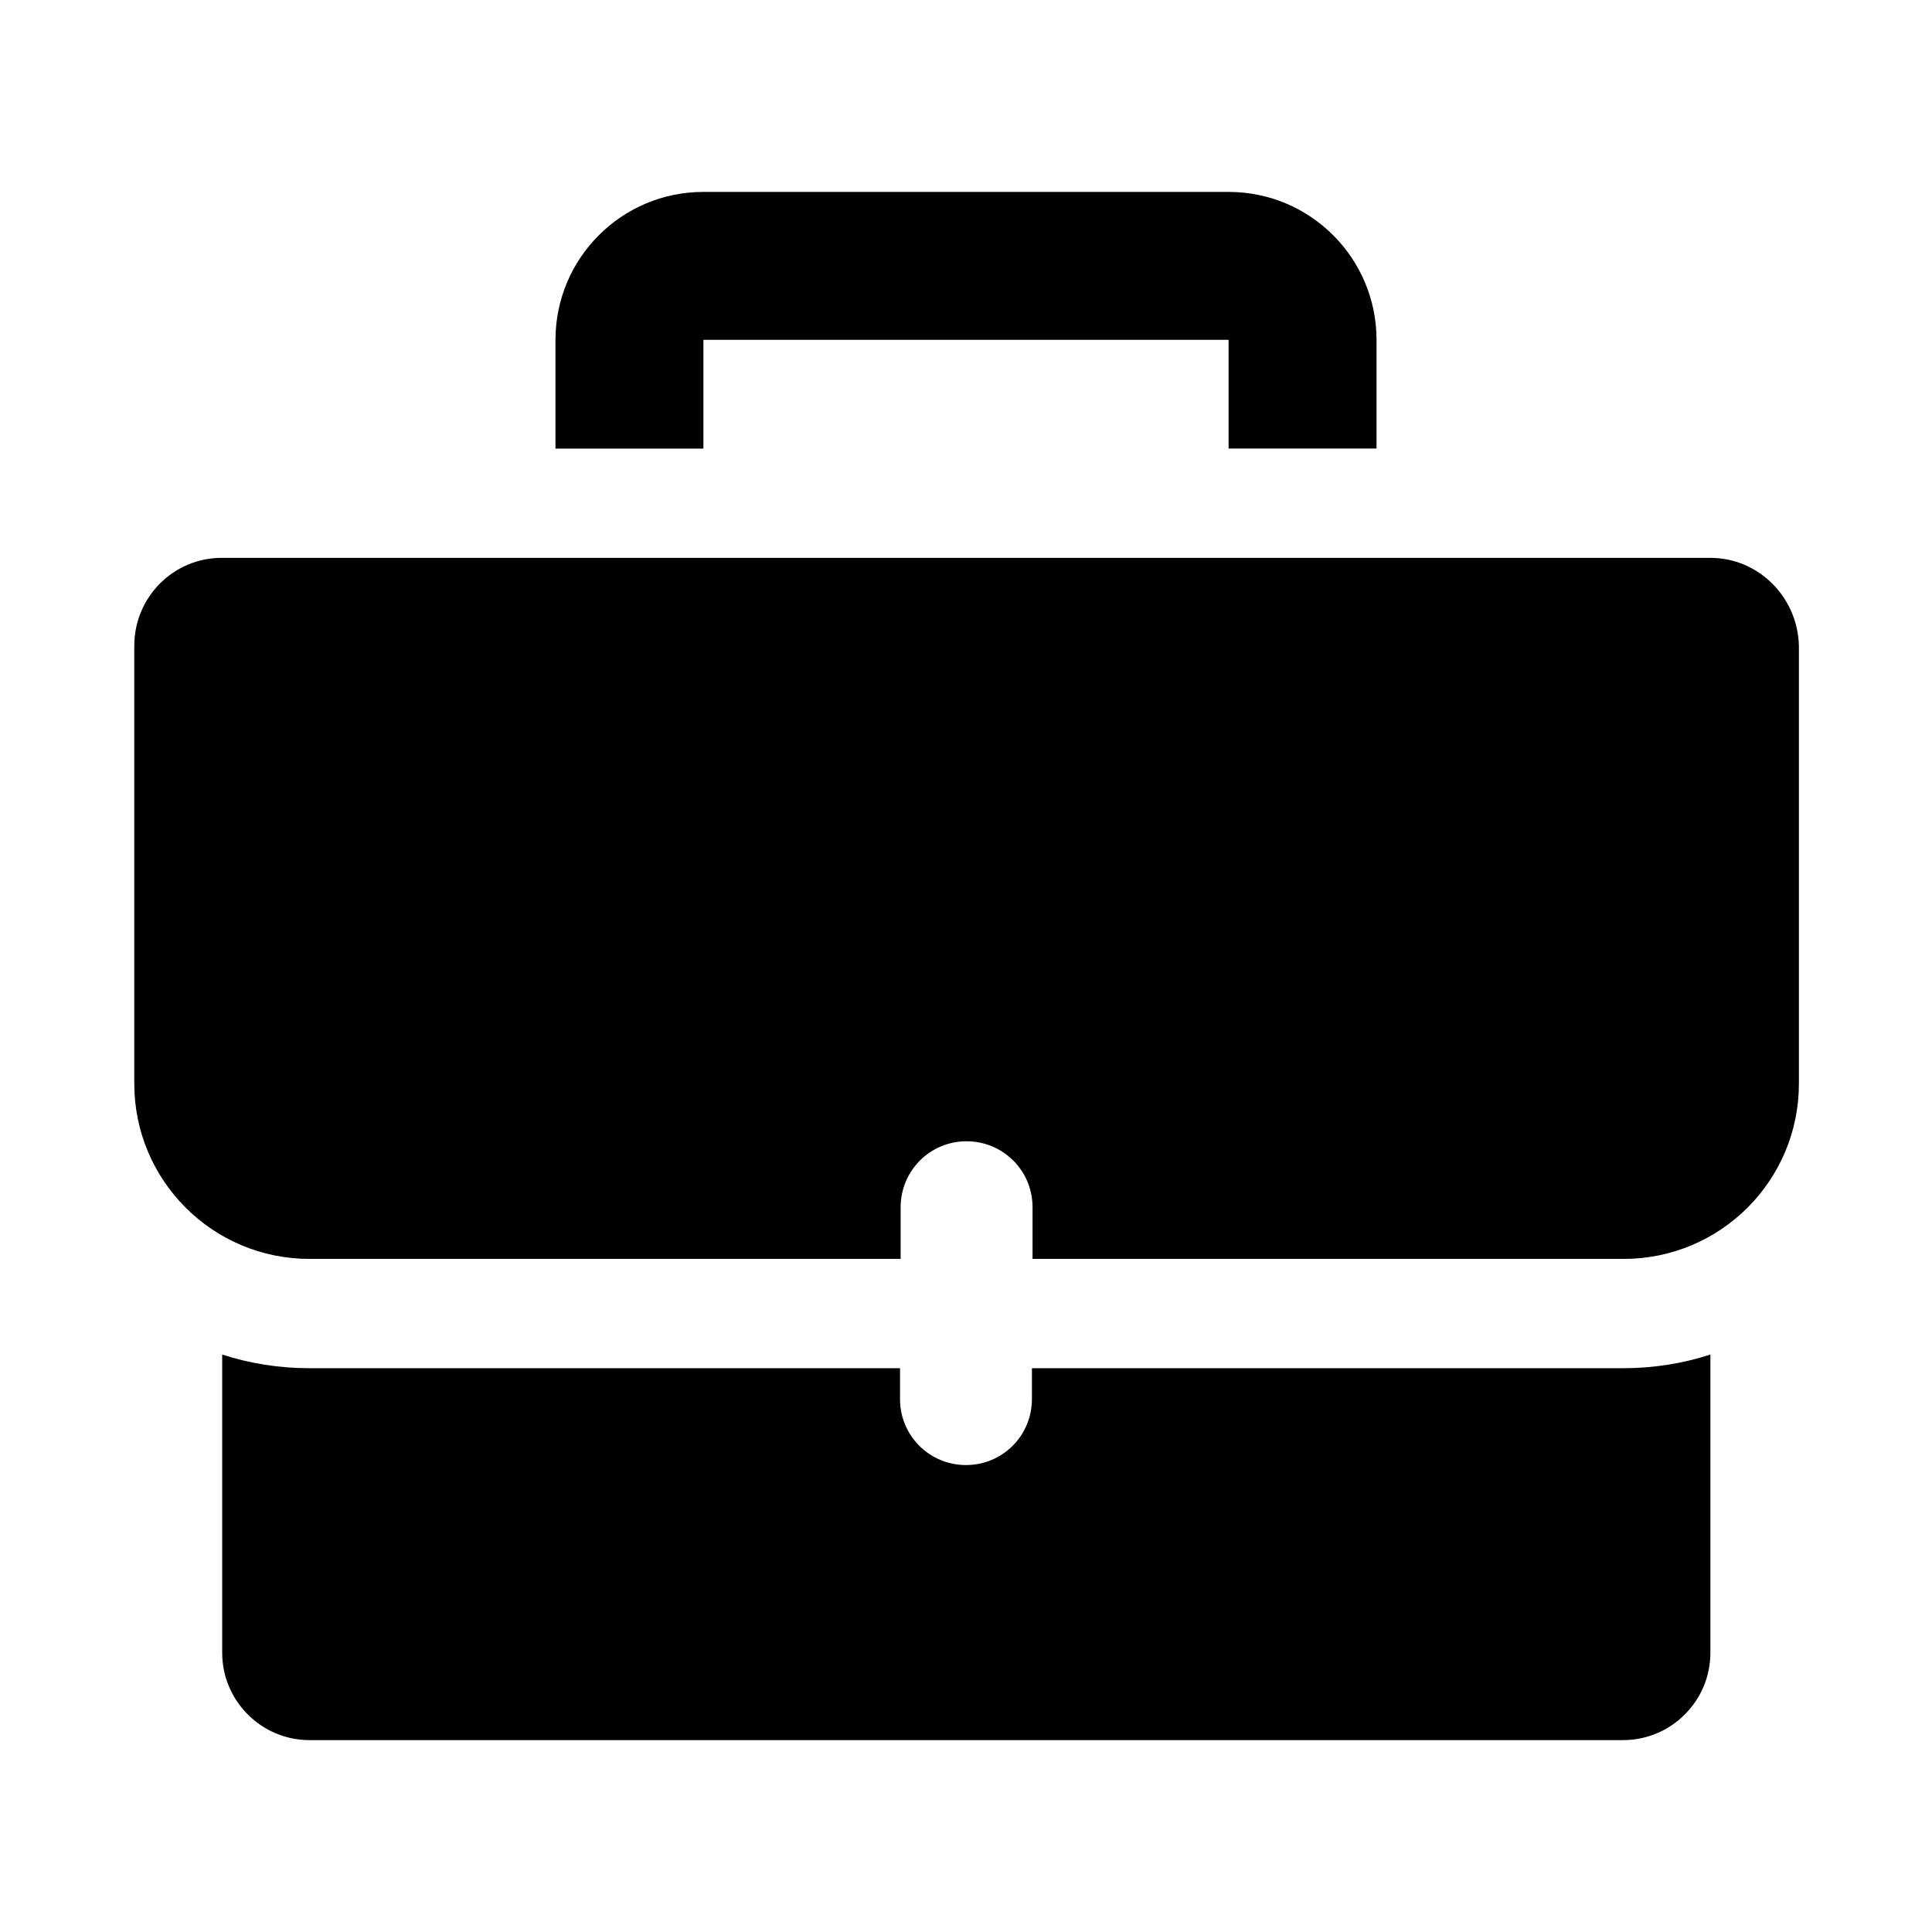
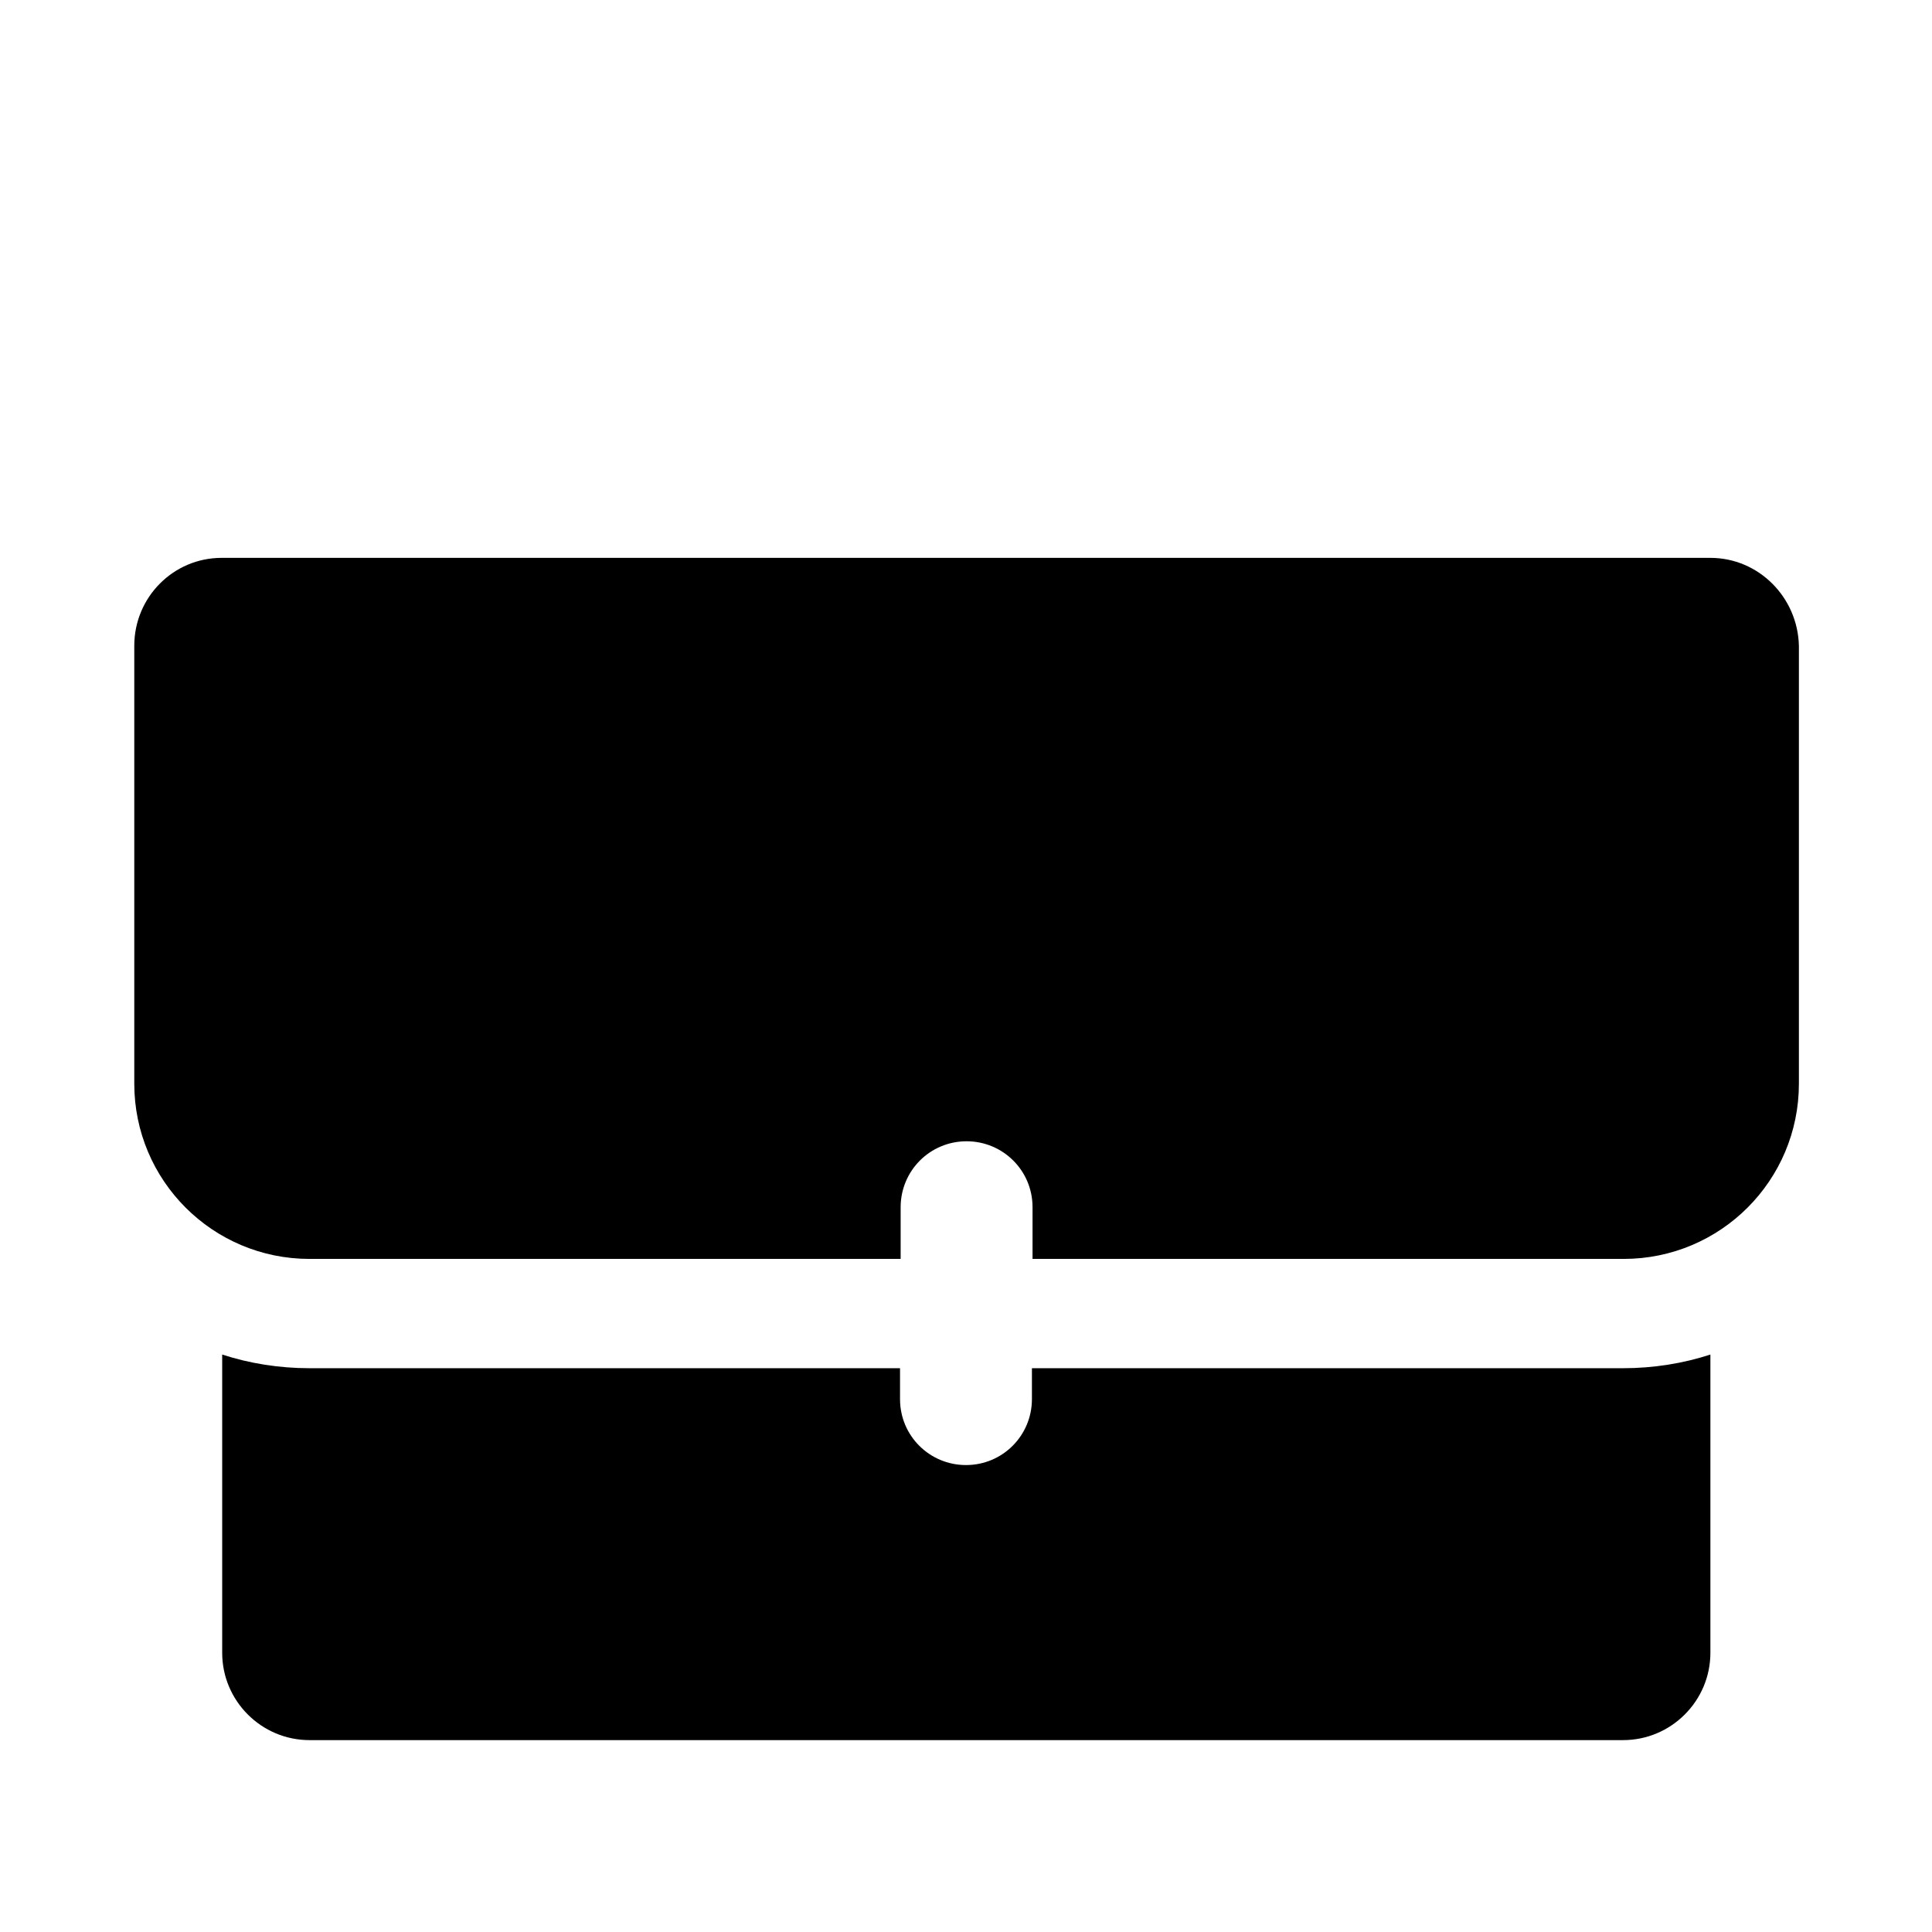
<svg xmlns="http://www.w3.org/2000/svg" fill="#000000" width="800px" height="800px" version="1.1" viewBox="144 144 512 512">
  <g>
-     <path d="m469.59 194.86h-139.18c-21.727 0-39.203 17.633-39.203 39.203v28.812h39.203v-28.816h139.18v28.812h39.203v-28.812c0-21.566-17.477-39.199-39.203-39.199z" />
    <path d="m417.47 506.59v8.188c0 9.605-7.715 17.477-17.477 17.477-9.605 0-17.477-7.715-17.477-17.477v-8.188h-156.49c-8.031 0-15.902-1.258-23.145-3.621v79.035c0 12.754 10.391 23.145 23.145 23.145h348.1c12.754 0 23.145-10.391 23.145-23.145v-79.035c-7.242 2.363-15.113 3.621-23.145 3.621zm179.8-214.75h-394.54c-12.754 0-23.145 10.391-23.145 23.301v116.04c0 25.664 20.781 46.445 46.445 46.445h156.65v-13.699c0-9.605 7.715-17.477 17.477-17.477 9.605 0 17.477 7.715 17.477 17.477v13.699h156.65c25.664 0 46.445-20.781 46.445-46.445v-116.04c-0.316-12.91-10.707-23.301-23.461-23.301z" />
  </g>
</svg>